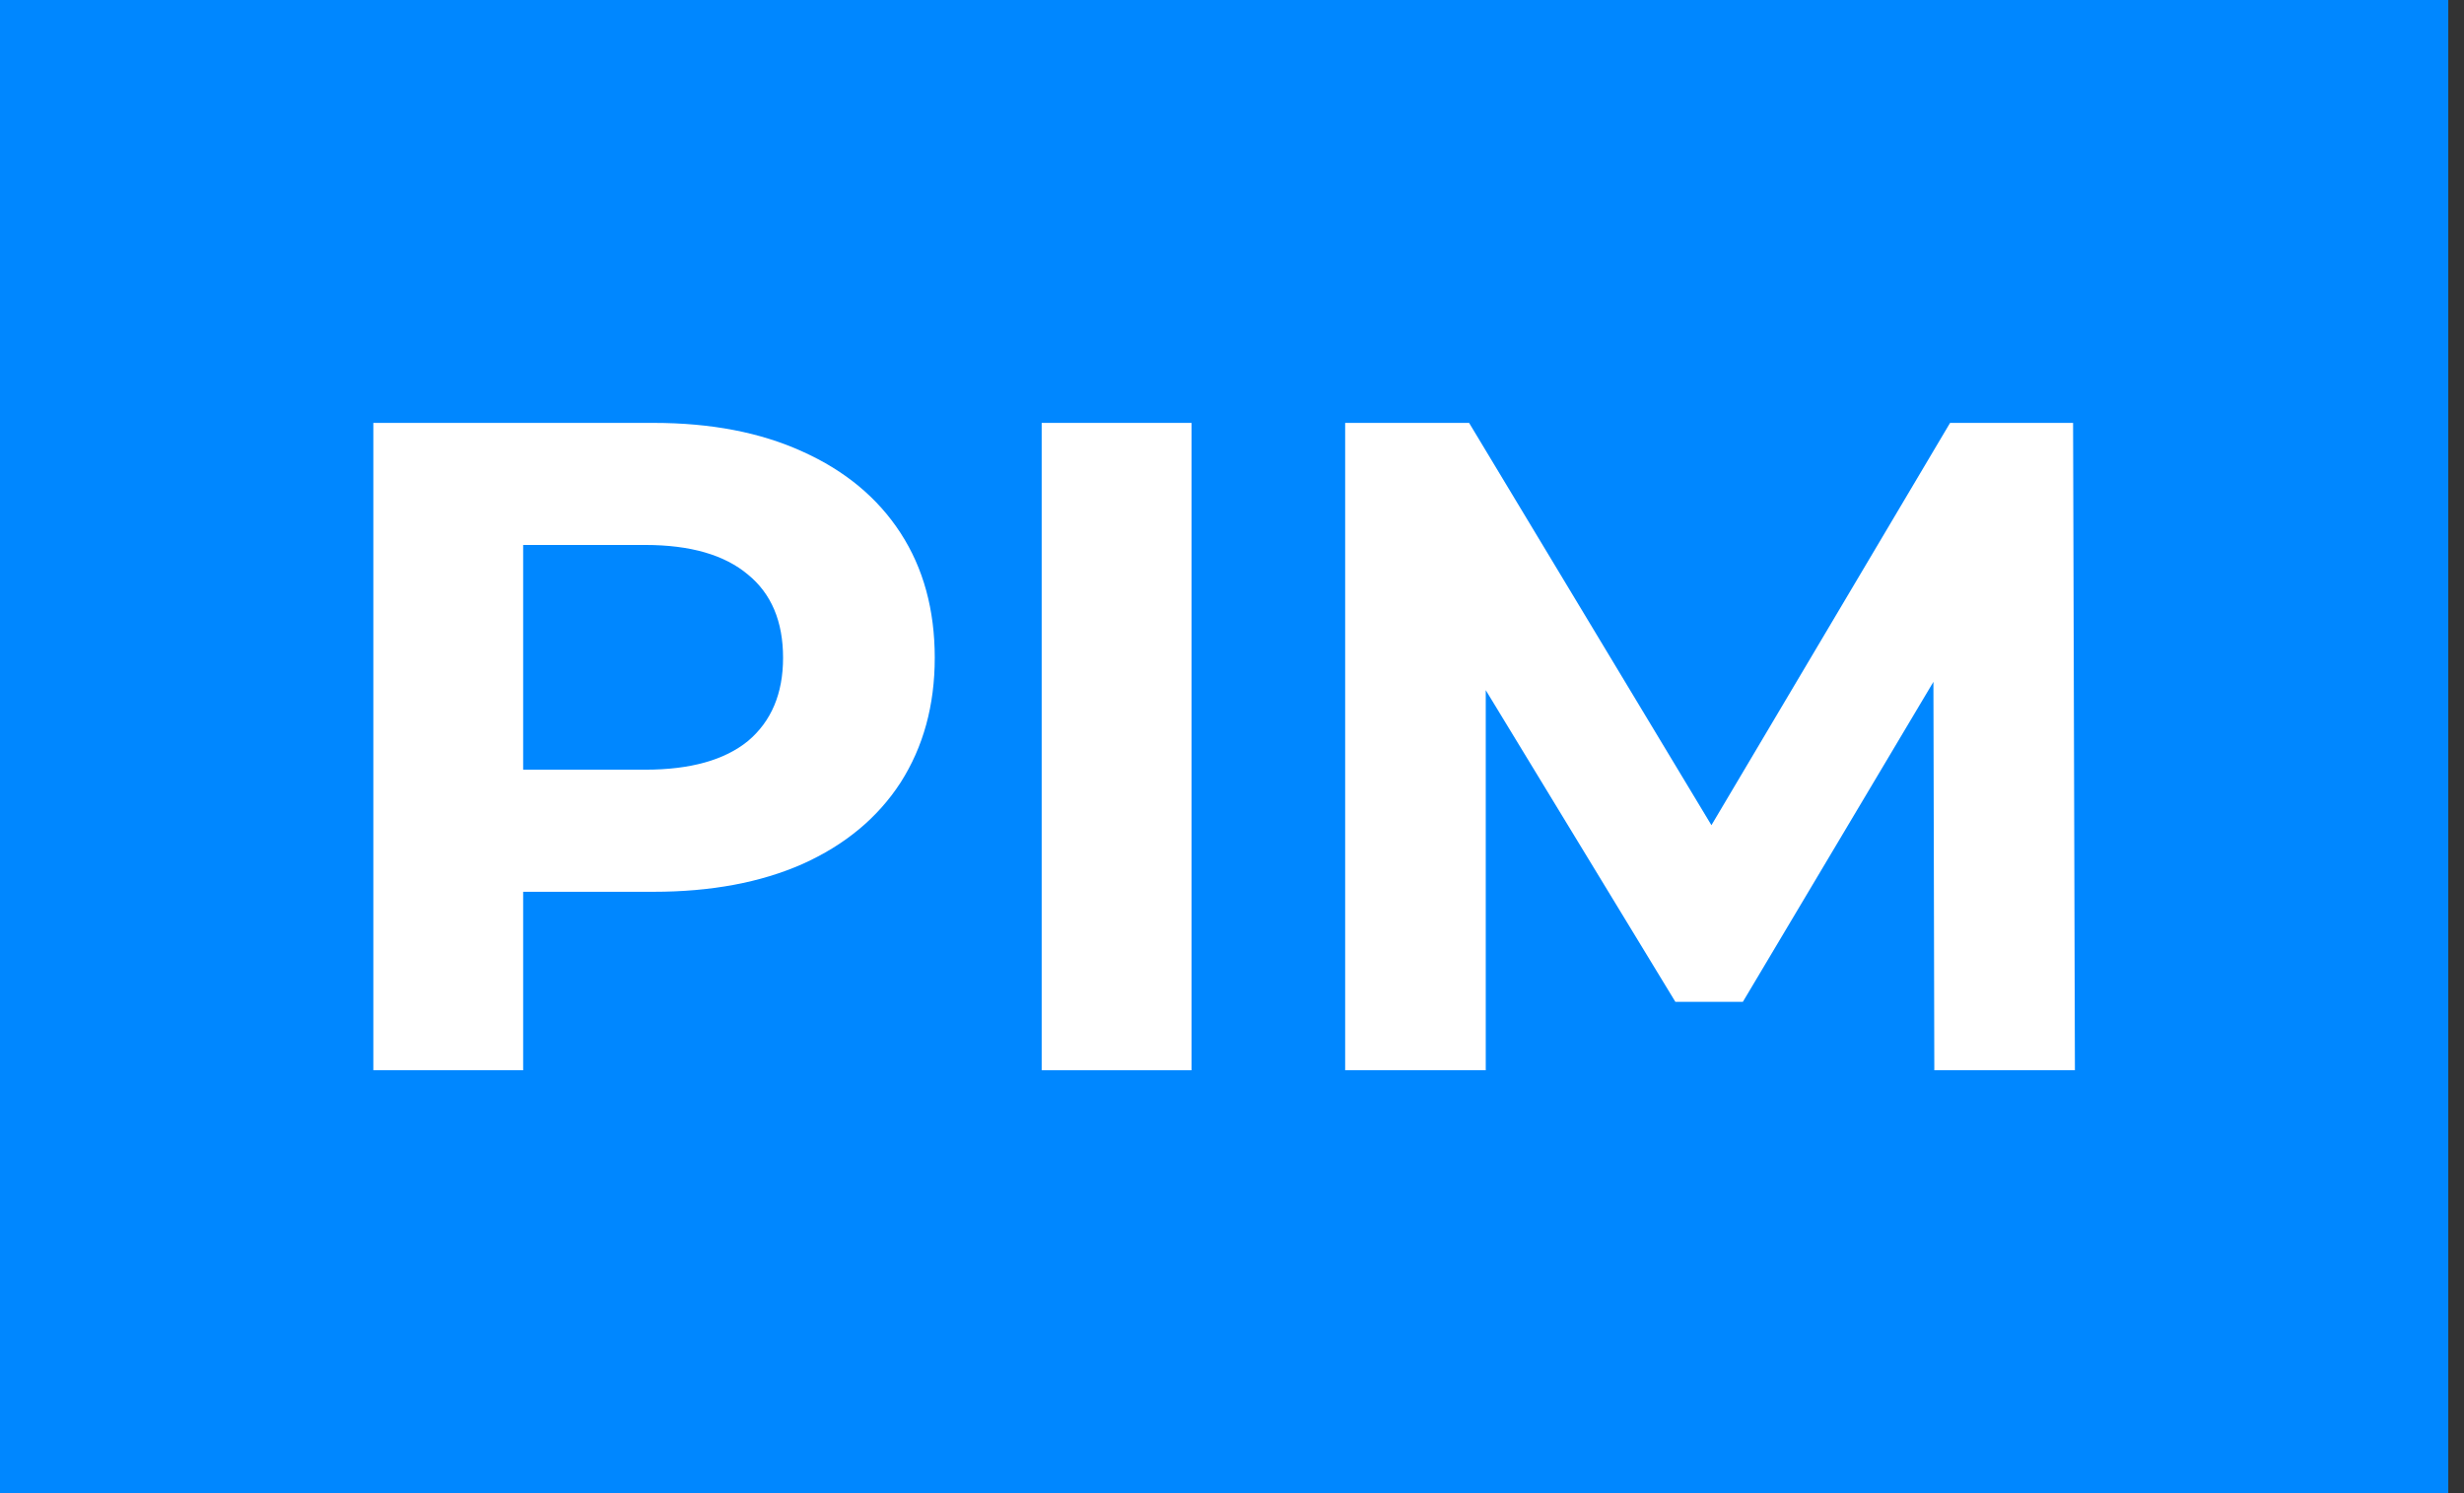
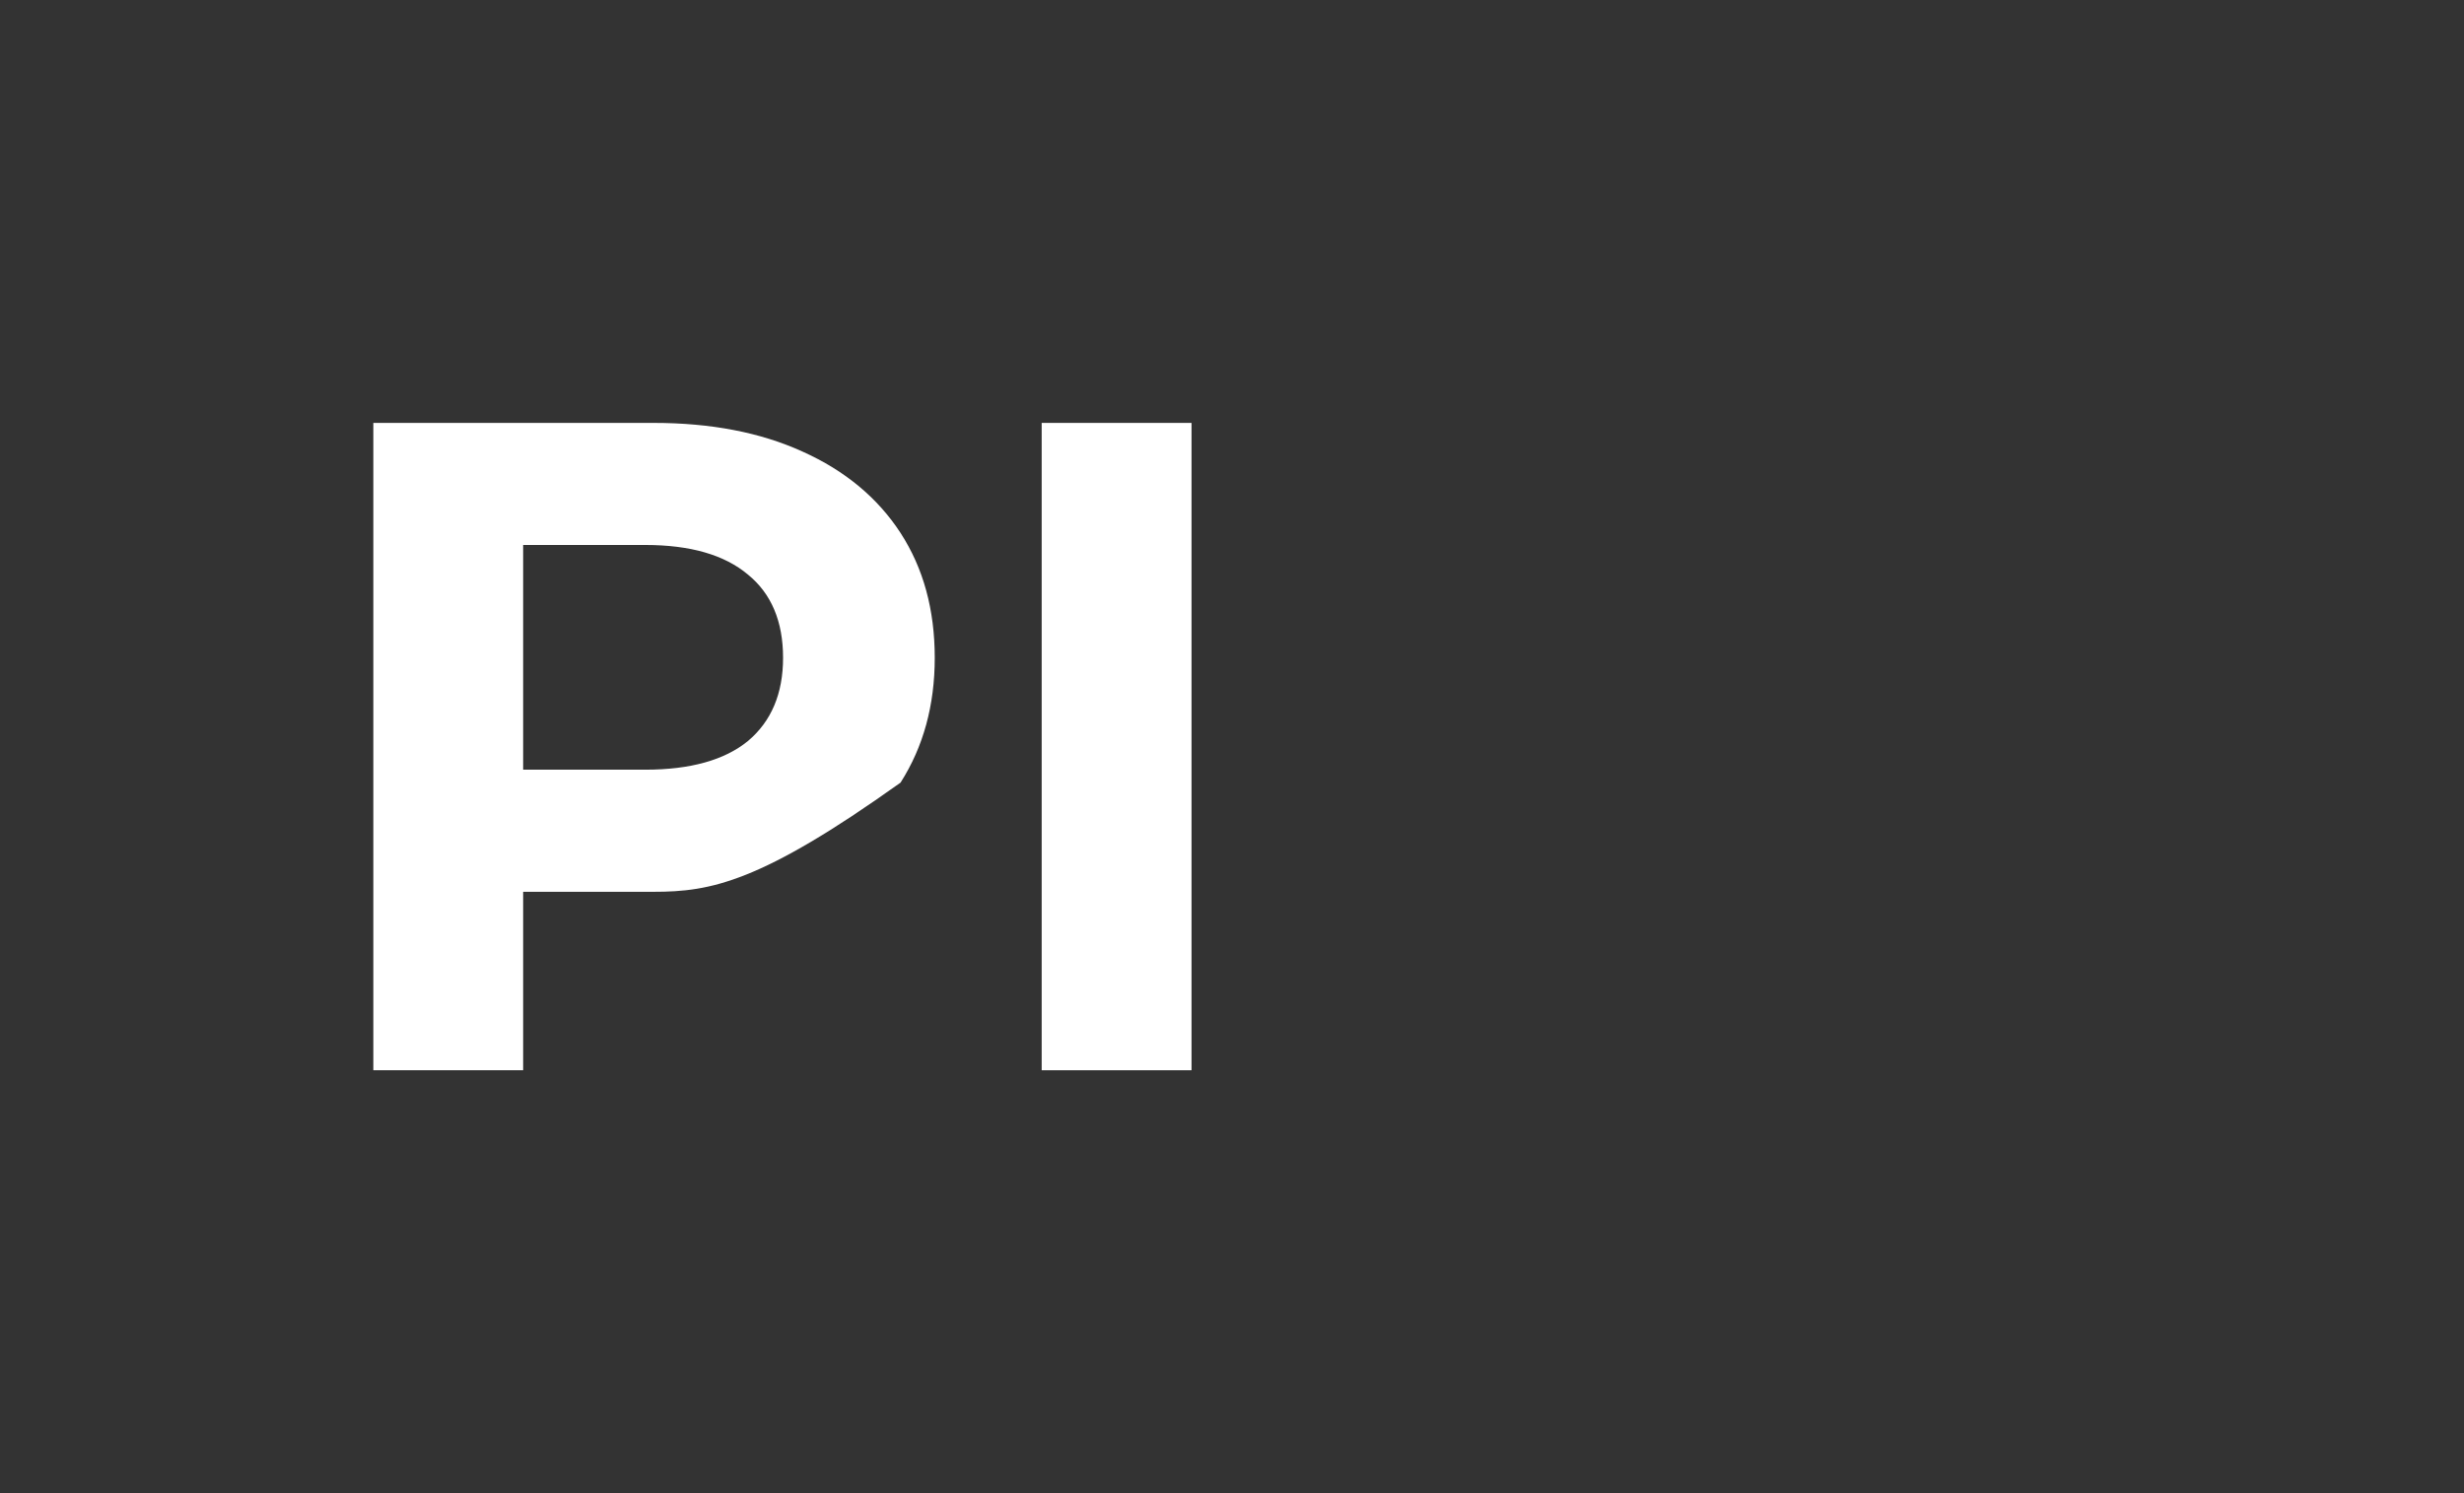
<svg xmlns="http://www.w3.org/2000/svg" width="66" height="40" viewBox="0 0 66 40" fill="none">
  <rect x="0" y="0" width="66" height="40" fill="#333333" stroke="none" />
-   <rect width="65.579" height="40" fill="#0087FF" />
-   <path d="M51.812 28.671L51.788 18.266L46.684 26.838H44.876L39.797 18.489V28.671H36.031V11.329H39.351L45.842 22.106L52.234 11.329H55.529L55.578 28.671H51.812Z" fill="white" />
  <path d="M27.902 11.329H31.916V28.671H27.902V11.329Z" fill="white" />
-   <path d="M17.507 11.329C19.043 11.329 20.372 11.585 21.495 12.097C22.635 12.609 23.51 13.336 24.121 14.277C24.733 15.219 25.038 16.334 25.038 17.622C25.038 18.893 24.733 20.008 24.121 20.966C23.51 21.908 22.635 22.634 21.495 23.146C20.372 23.642 19.043 23.89 17.507 23.89H14.013V28.671H10V11.329H17.507ZM17.284 20.619C18.489 20.619 19.406 20.363 20.034 19.852C20.661 19.323 20.975 18.58 20.975 17.622C20.975 16.647 20.661 15.904 20.034 15.392C19.406 14.864 18.489 14.599 17.284 14.599H14.013V20.619H17.284Z" fill="white" />
+   <path d="M17.507 11.329C19.043 11.329 20.372 11.585 21.495 12.097C22.635 12.609 23.51 13.336 24.121 14.277C24.733 15.219 25.038 16.334 25.038 17.622C25.038 18.893 24.733 20.008 24.121 20.966C20.372 23.642 19.043 23.89 17.507 23.89H14.013V28.671H10V11.329H17.507ZM17.284 20.619C18.489 20.619 19.406 20.363 20.034 19.852C20.661 19.323 20.975 18.58 20.975 17.622C20.975 16.647 20.661 15.904 20.034 15.392C19.406 14.864 18.489 14.599 17.284 14.599H14.013V20.619H17.284Z" fill="white" />
</svg>